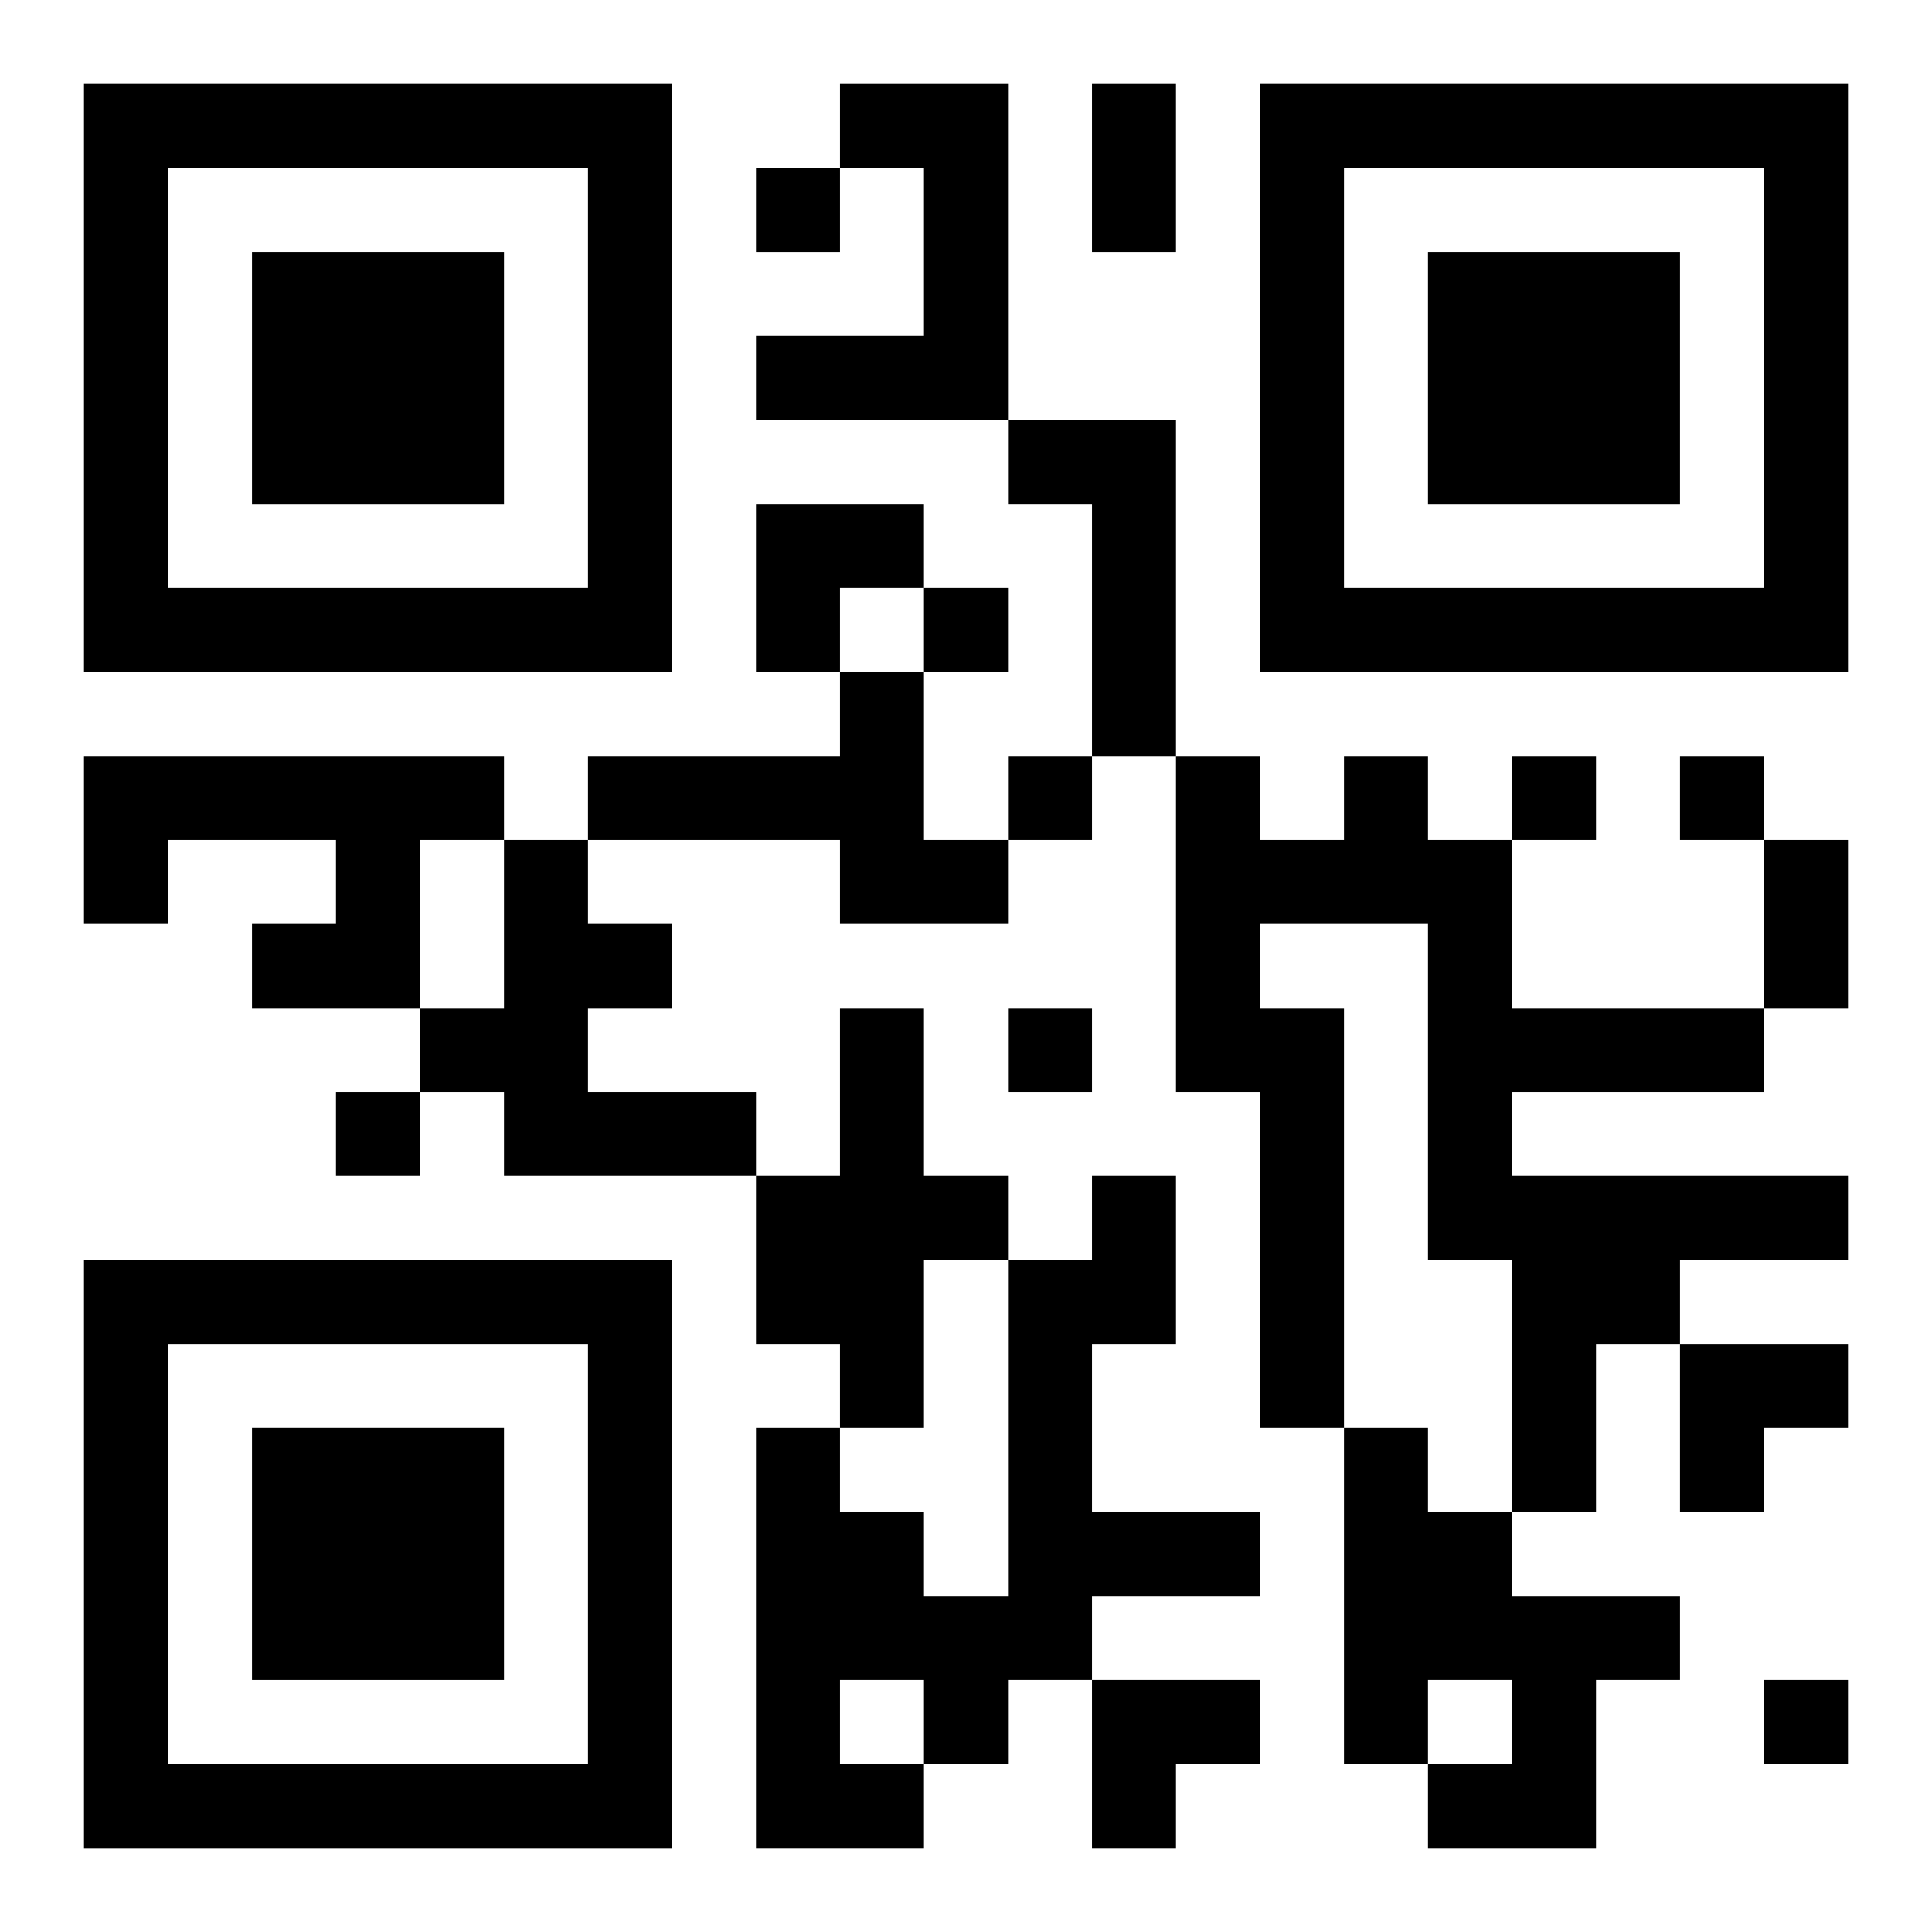
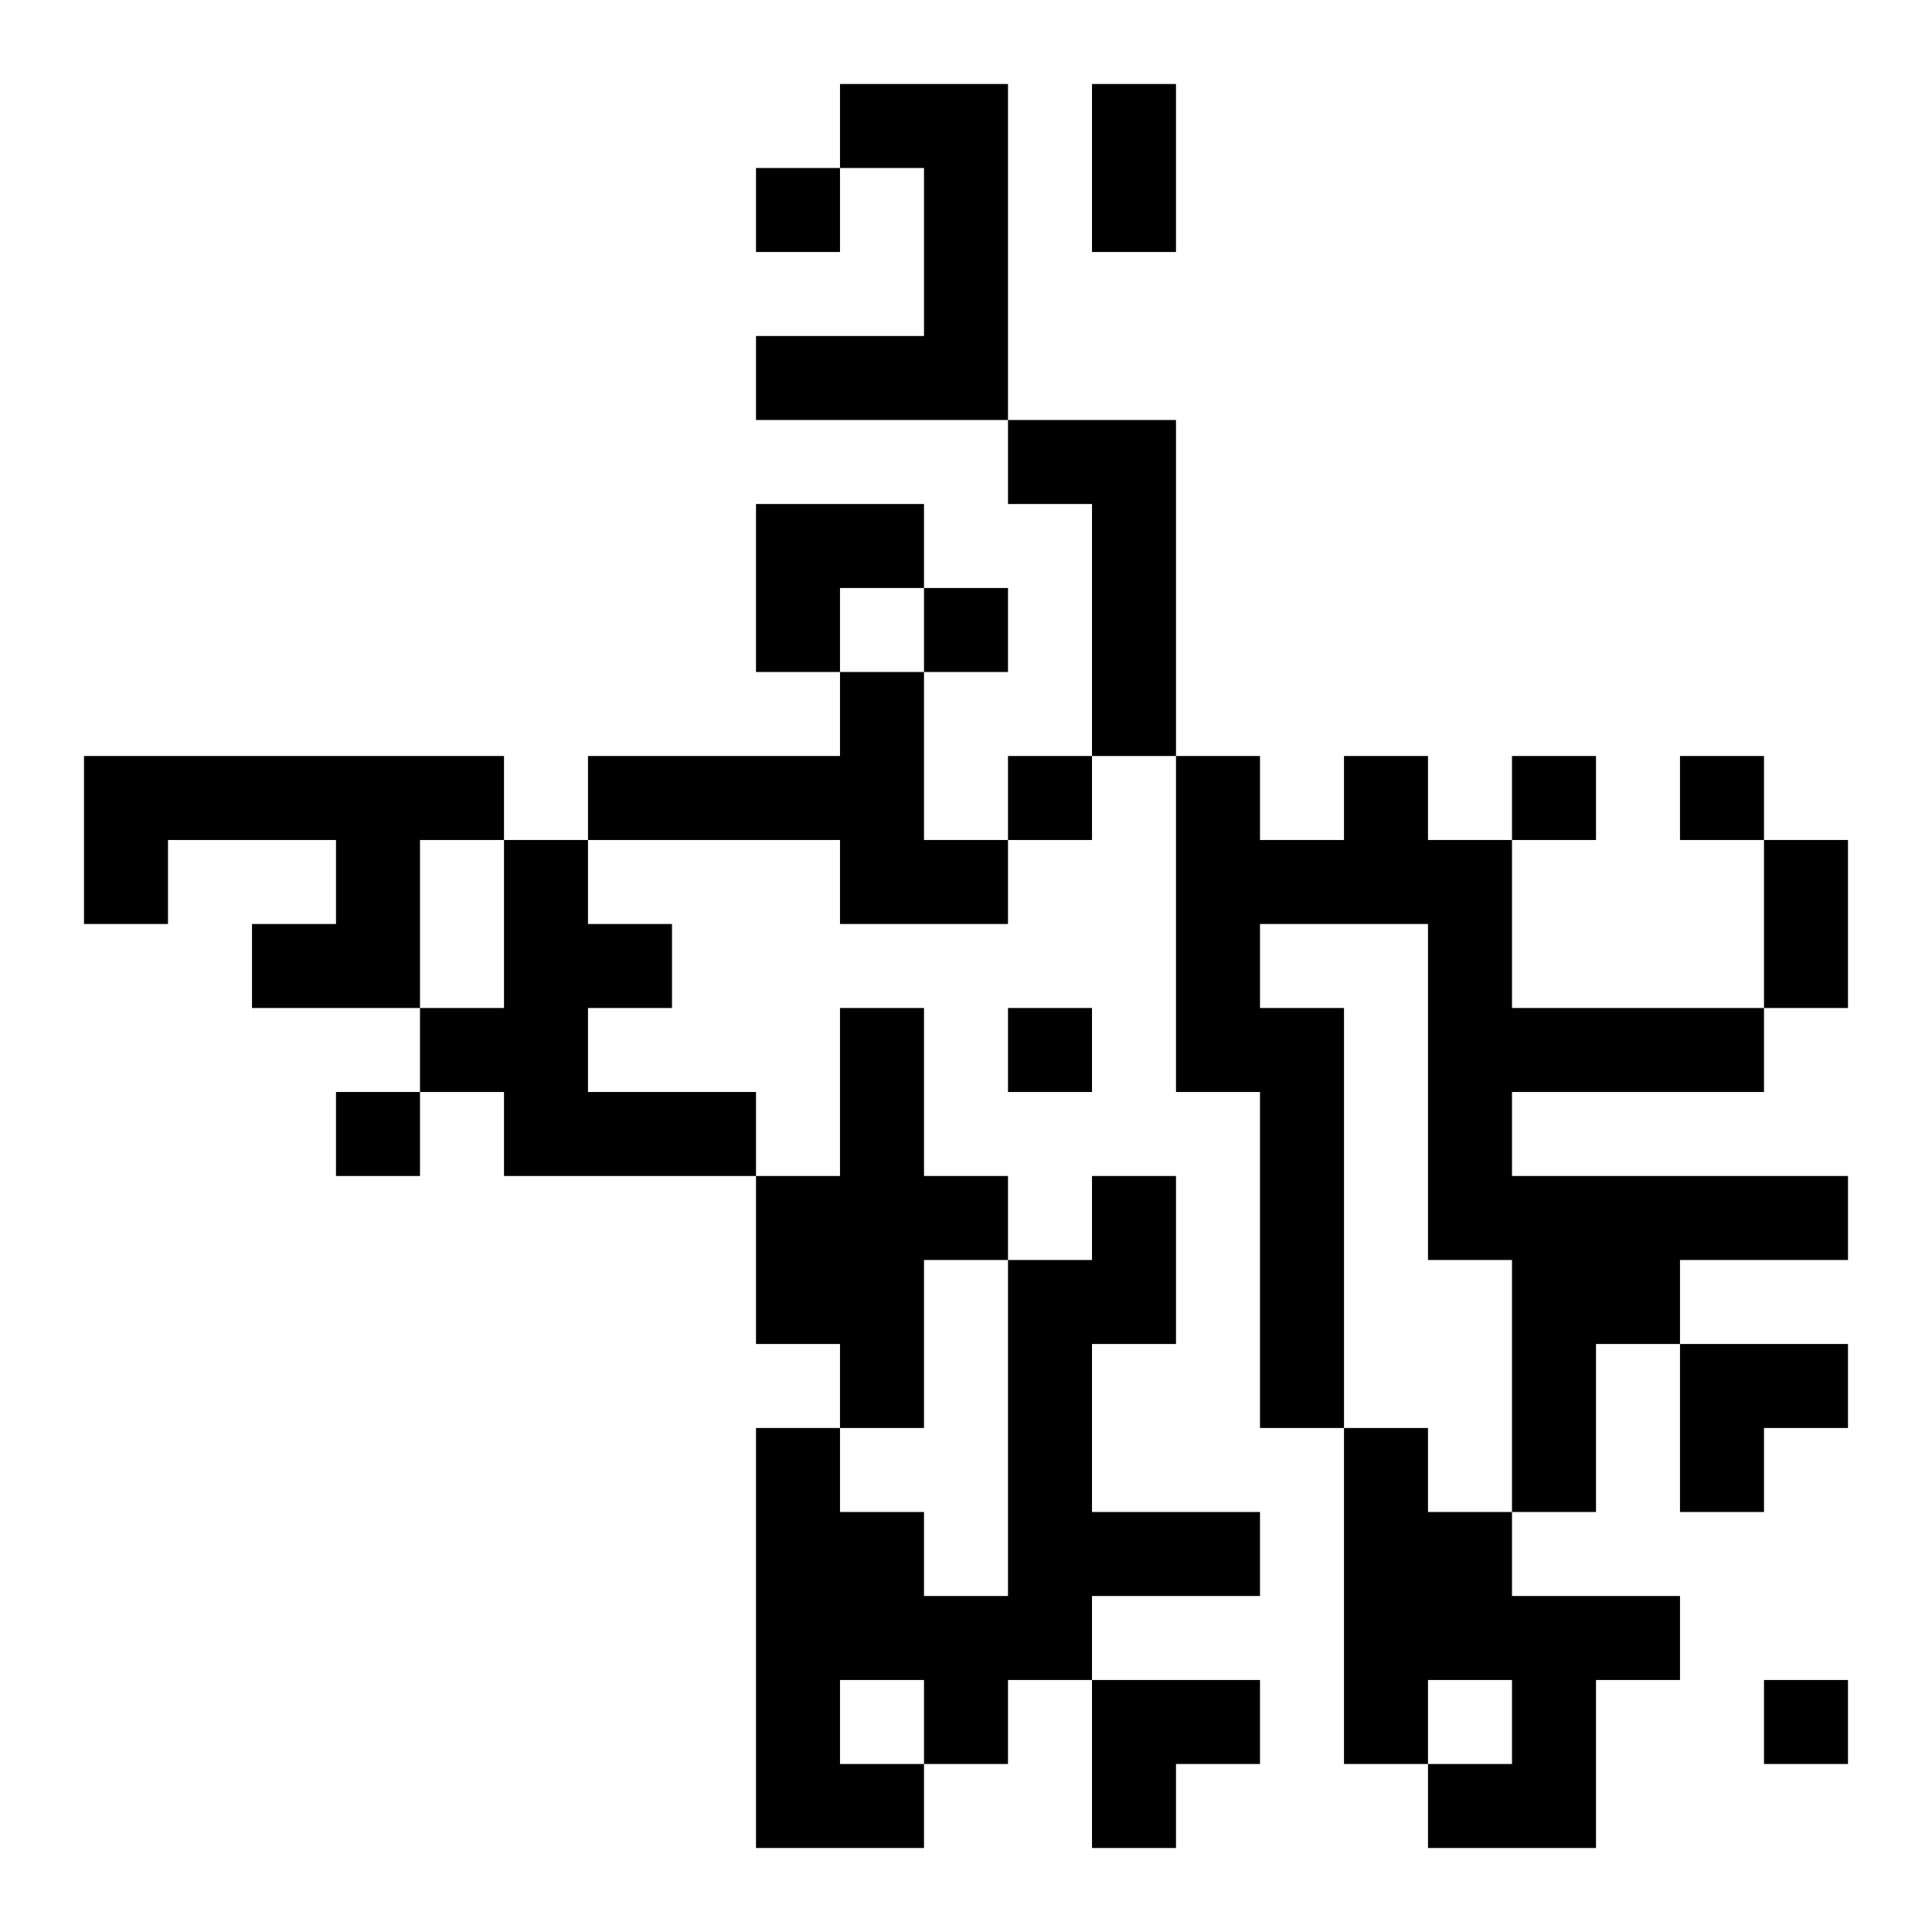
<svg xmlns="http://www.w3.org/2000/svg" xmlns:xlink="http://www.w3.org/1999/xlink" width="250" height="250" baseProfile="full" version="1.1" viewBox="-1 -1 23 23">
  <symbol id="a">
-     <path d="m0 7v7h7v-7h-7zm1 1h5v5h-5v-5zm1 1v3h3v-3h-3z" />
-   </symbol>
+     </symbol>
  <use y="-7" xlink:href="#a" />
  <use y="7" xlink:href="#a" />
  <use x="14" y="-7" xlink:href="#a" />
  <path d="m9 0h2v4h-3v-1h2v-2h-1v-1m2 4h2v4h-1v-3h-1v-1m-2 3h1v2h1v1h-2v-1h-3v-1h3v-1m-9 1h5v1h-1v2h-2v-1h1v-1h-2v1h-1v-2m15 0h1v1h1v2h3v1h-3v1h4v1h-2v1h-1v2h-1v-3h-1v-4h-2v1h1v5h-1v-4h-1v-4h1v1h1v-1m-10 1h1v1h1v1h-1v1h2v1h-3v-1h-1v-1h1v-2m4 2h1v2h1v1h-1v2h-1v-1h-1v-2h1v-2m3 2h1v2h-1v2h2v1h-2v1h-1v1h-1v1h-2v-5h1v1h1v1h1v-4h1v-1m-3 6v1h1v-1h-1m6-3h1v1h1v1h2v1h-1v2h-2v-1h1v-1h-1v1h-1v-4m-7-15v1h1v-1h-1m2 5v1h1v-1h-1m1 2v1h1v-1h-1m6 0v1h1v-1h-1m2 0v1h1v-1h-1m-8 3v1h1v-1h-1m-8 1v1h1v-1h-1m17 7v1h1v-1h-1m-8-19h1v2h-1v-2m8 9h1v2h-1v-2m-12-4h2v1h-1v1h-1zm11 10h2v1h-1v1h-1zm-7 4h2v1h-1v1h-1z" />
</svg>